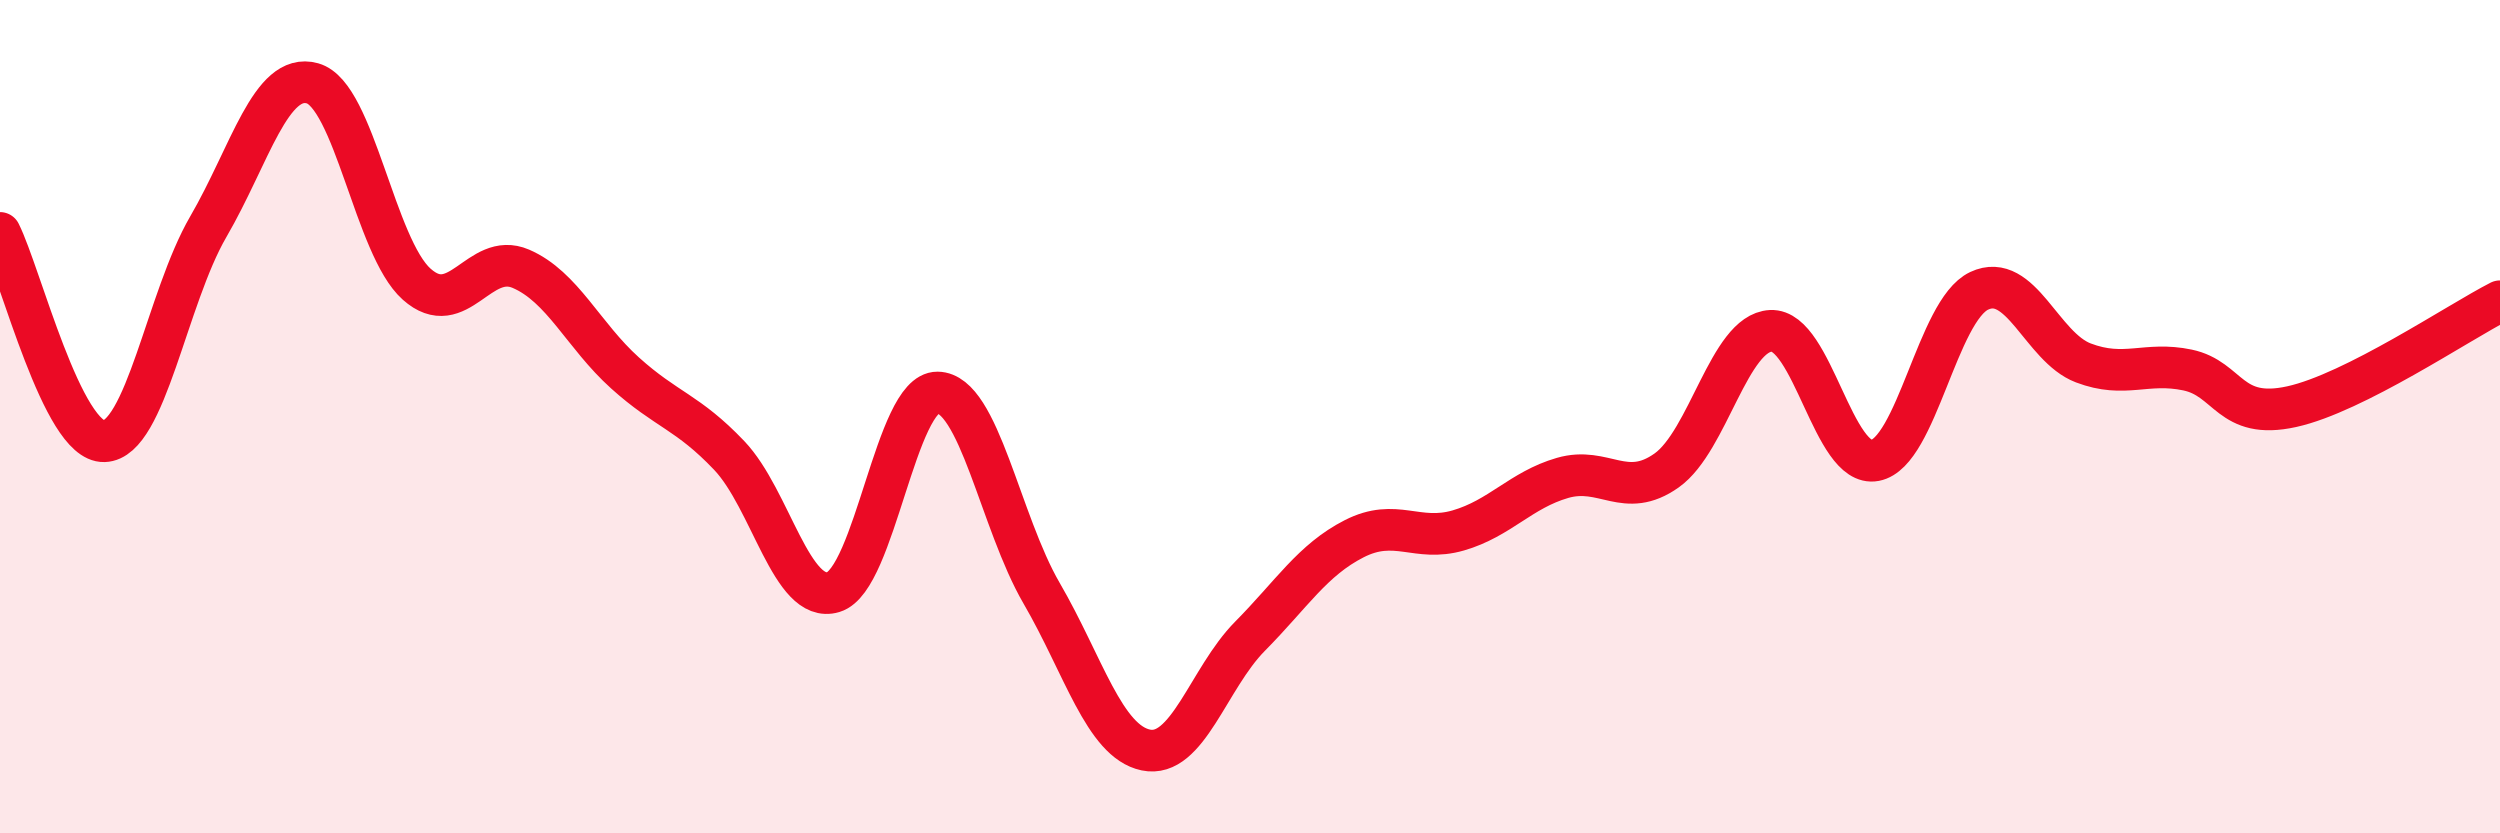
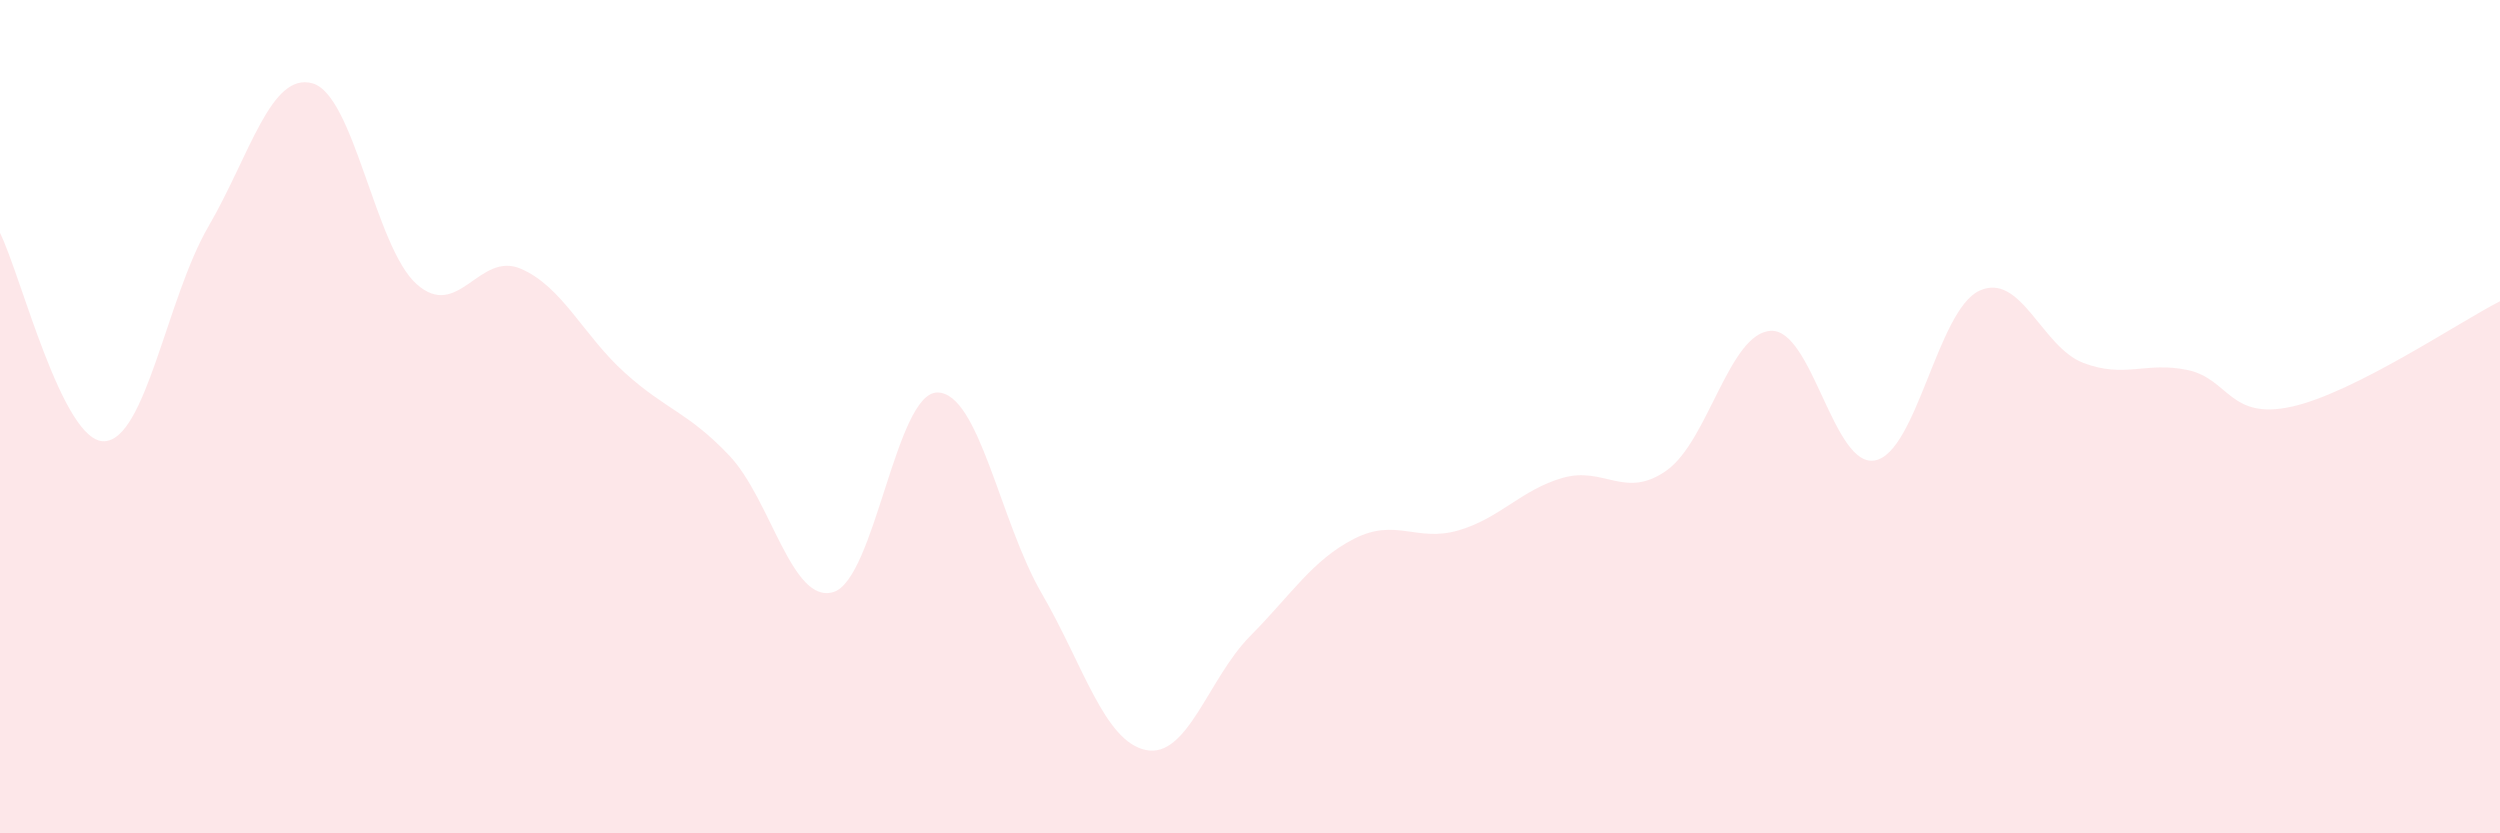
<svg xmlns="http://www.w3.org/2000/svg" width="60" height="20" viewBox="0 0 60 20">
  <path d="M 0,5.59 C 0.5,6.59 1.5,10.62 2.5,10.59 C 3.5,10.56 4,7.16 5,5.44 C 6,3.72 6.5,1.72 7.5,2 C 8.5,2.28 9,5.93 10,6.82 C 11,7.71 11.5,6.02 12.5,6.45 C 13.5,6.88 14,8.05 15,8.95 C 16,9.85 16.5,9.88 17.5,10.93 C 18.5,11.98 19,14.51 20,14.21 C 21,13.91 21.5,9.41 22.5,9.42 C 23.5,9.43 24,12.52 25,14.24 C 26,15.96 26.5,17.79 27.5,18 C 28.5,18.21 29,16.28 30,15.27 C 31,14.26 31.5,13.44 32.5,12.93 C 33.5,12.42 34,13.02 35,12.73 C 36,12.44 36.5,11.76 37.5,11.47 C 38.5,11.18 39,12 40,11.29 C 41,10.58 41.5,7.99 42.5,7.94 C 43.5,7.89 44,11.24 45,11.05 C 46,10.86 46.5,7.45 47.5,6.98 C 48.5,6.51 49,8.33 50,8.71 C 51,9.09 51.5,8.67 52.5,8.88 C 53.5,9.09 53.5,10.09 55,9.76 C 56.5,9.43 59,7.74 60,7.23L60 20L0 20Z" fill="#EB0A25" opacity="0.1" stroke-linecap="round" stroke-linejoin="round" />
-   <path d="M 0,5.59 C 0.5,6.59 1.5,10.62 2.5,10.59 C 3.5,10.56 4,7.16 5,5.44 C 6,3.72 6.5,1.72 7.5,2 C 8.5,2.28 9,5.93 10,6.82 C 11,7.71 11.5,6.02 12.5,6.45 C 13.5,6.88 14,8.05 15,8.95 C 16,9.85 16.5,9.88 17.5,10.93 C 18.5,11.98 19,14.51 20,14.21 C 21,13.91 21.5,9.41 22.5,9.42 C 23.5,9.43 24,12.52 25,14.24 C 26,15.96 26.5,17.79 27.5,18 C 28.5,18.21 29,16.28 30,15.27 C 31,14.26 31.5,13.44 32.5,12.93 C 33.5,12.42 34,13.02 35,12.73 C 36,12.44 36.5,11.76 37.5,11.47 C 38.5,11.18 39,12 40,11.29 C 41,10.58 41.5,7.99 42.5,7.94 C 43.5,7.89 44,11.24 45,11.05 C 46,10.86 46.5,7.45 47.5,6.98 C 48.5,6.51 49,8.33 50,8.71 C 51,9.09 51.5,8.67 52.5,8.88 C 53.5,9.09 53.5,10.09 55,9.76 C 56.5,9.43 59,7.74 60,7.23" stroke="#EB0A25" stroke-width="1" fill="none" stroke-linecap="round" stroke-linejoin="round" />
</svg>